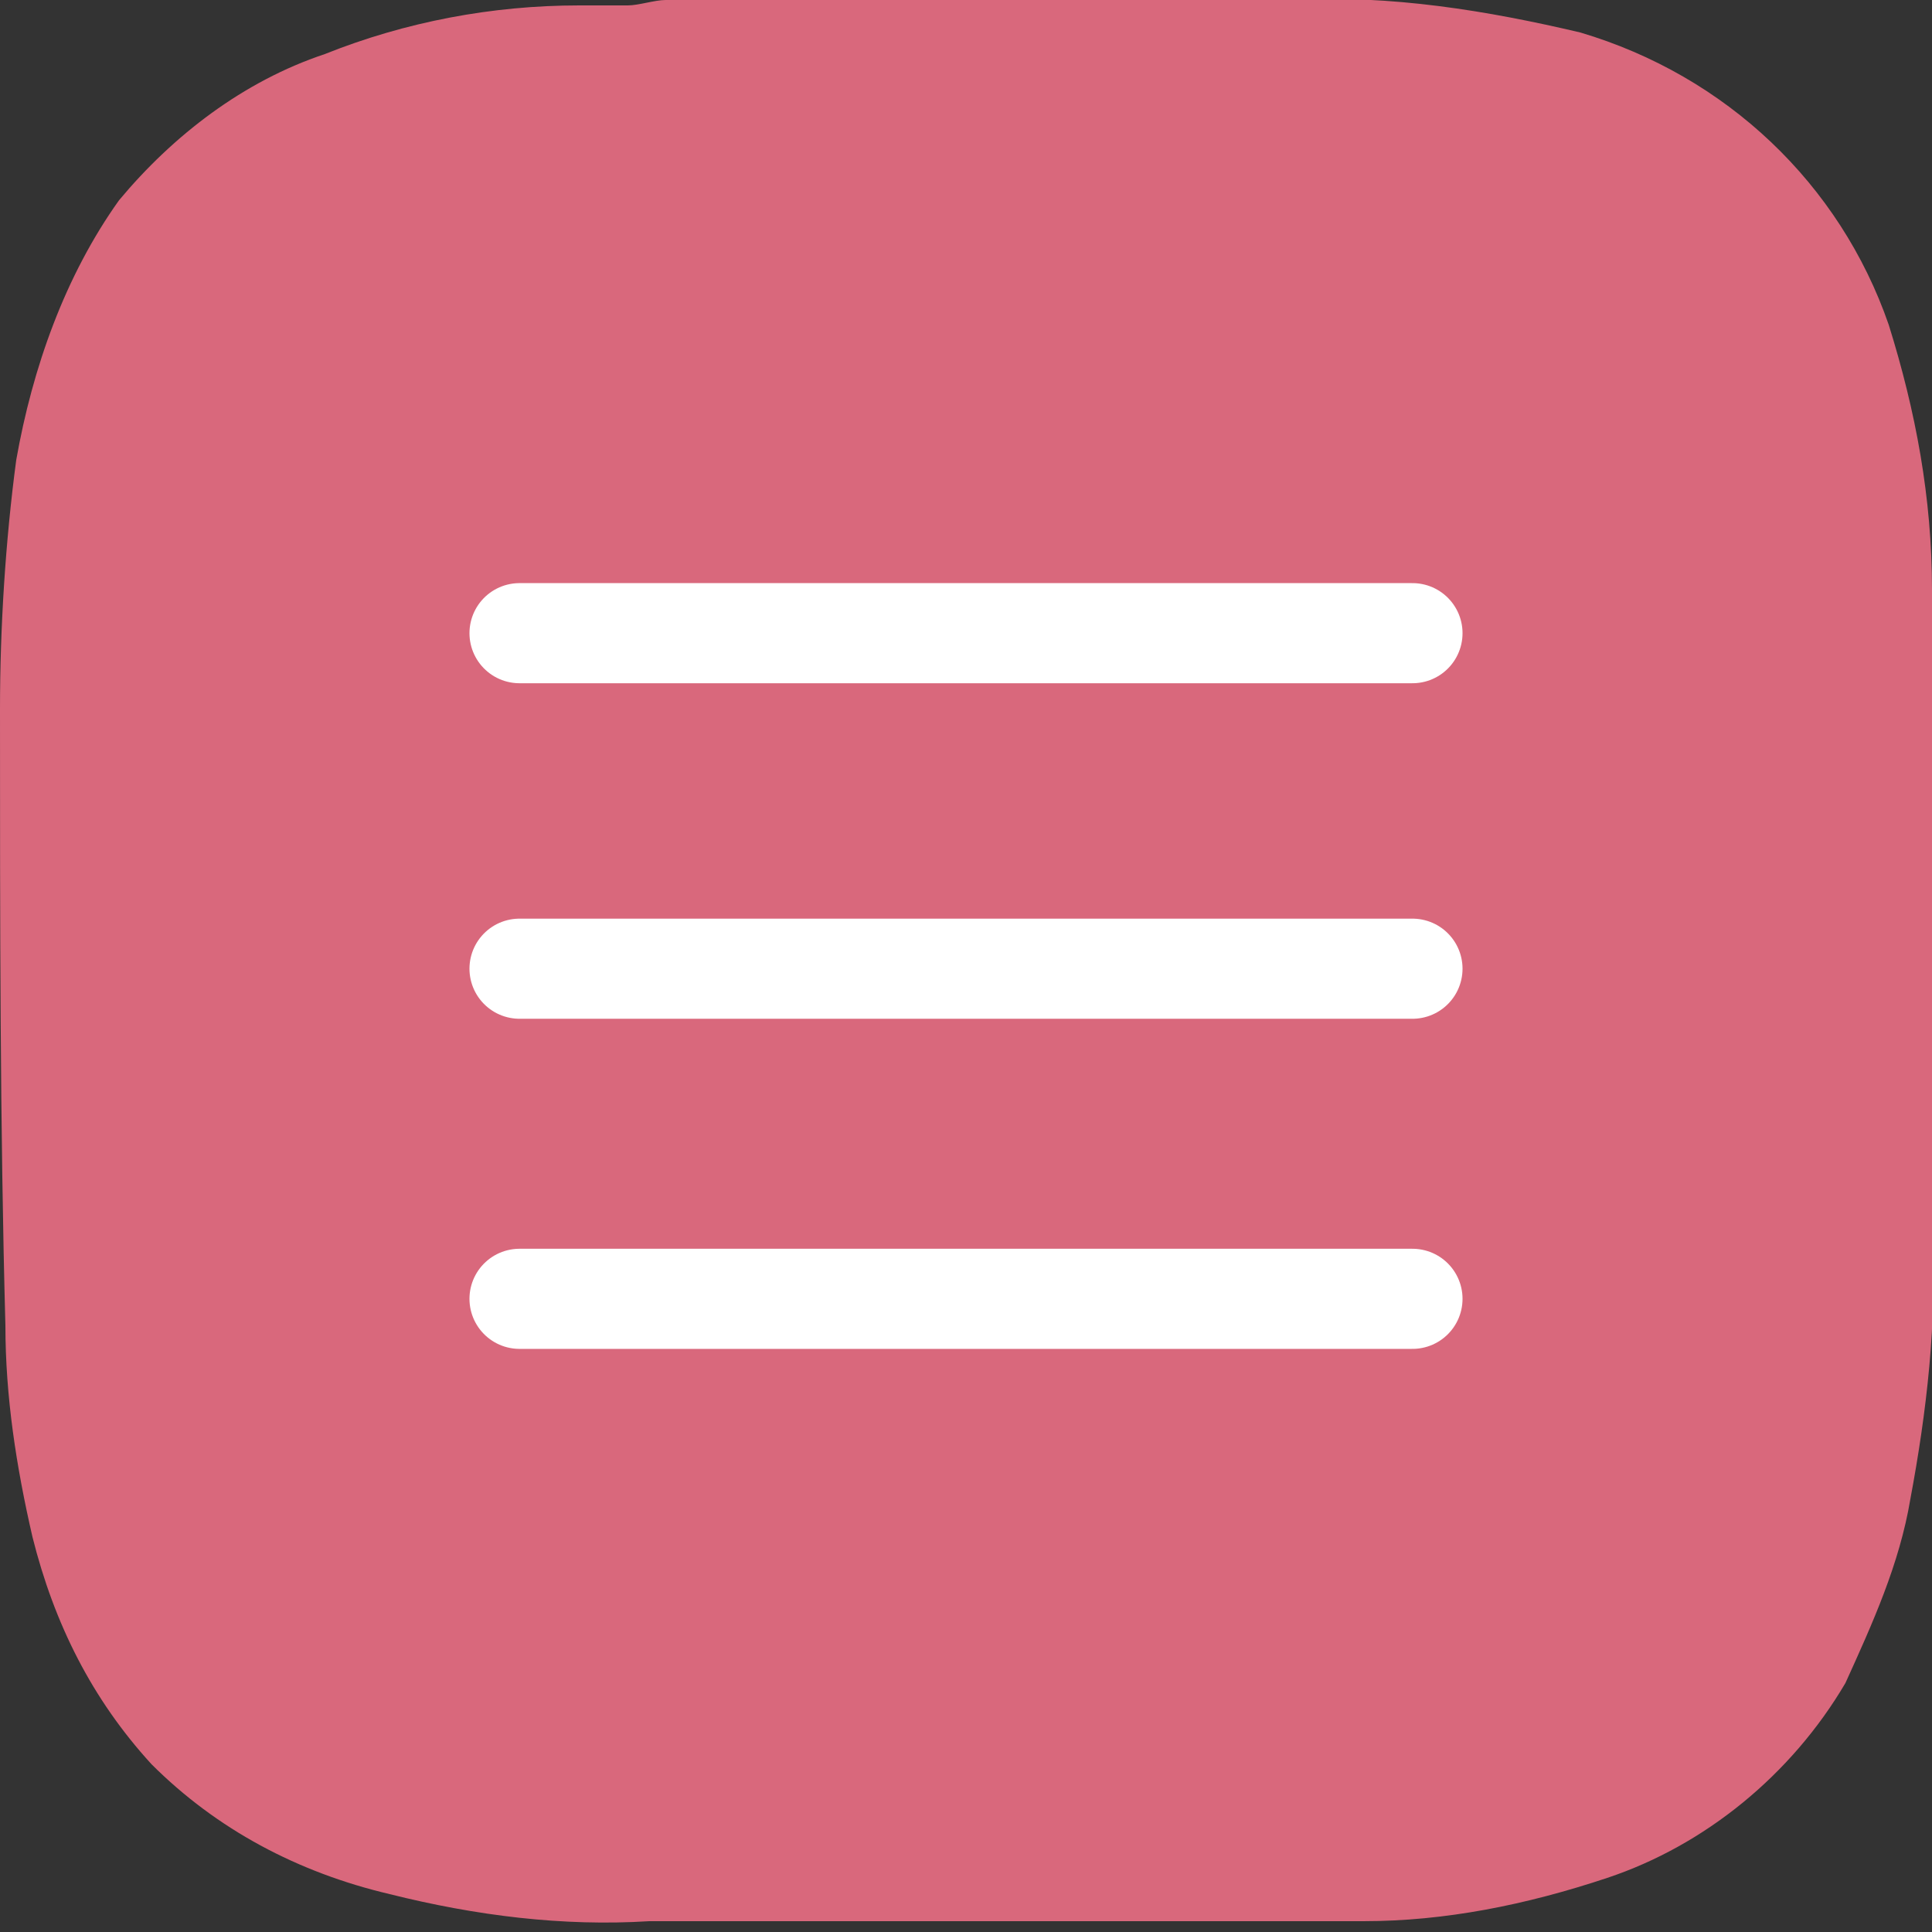
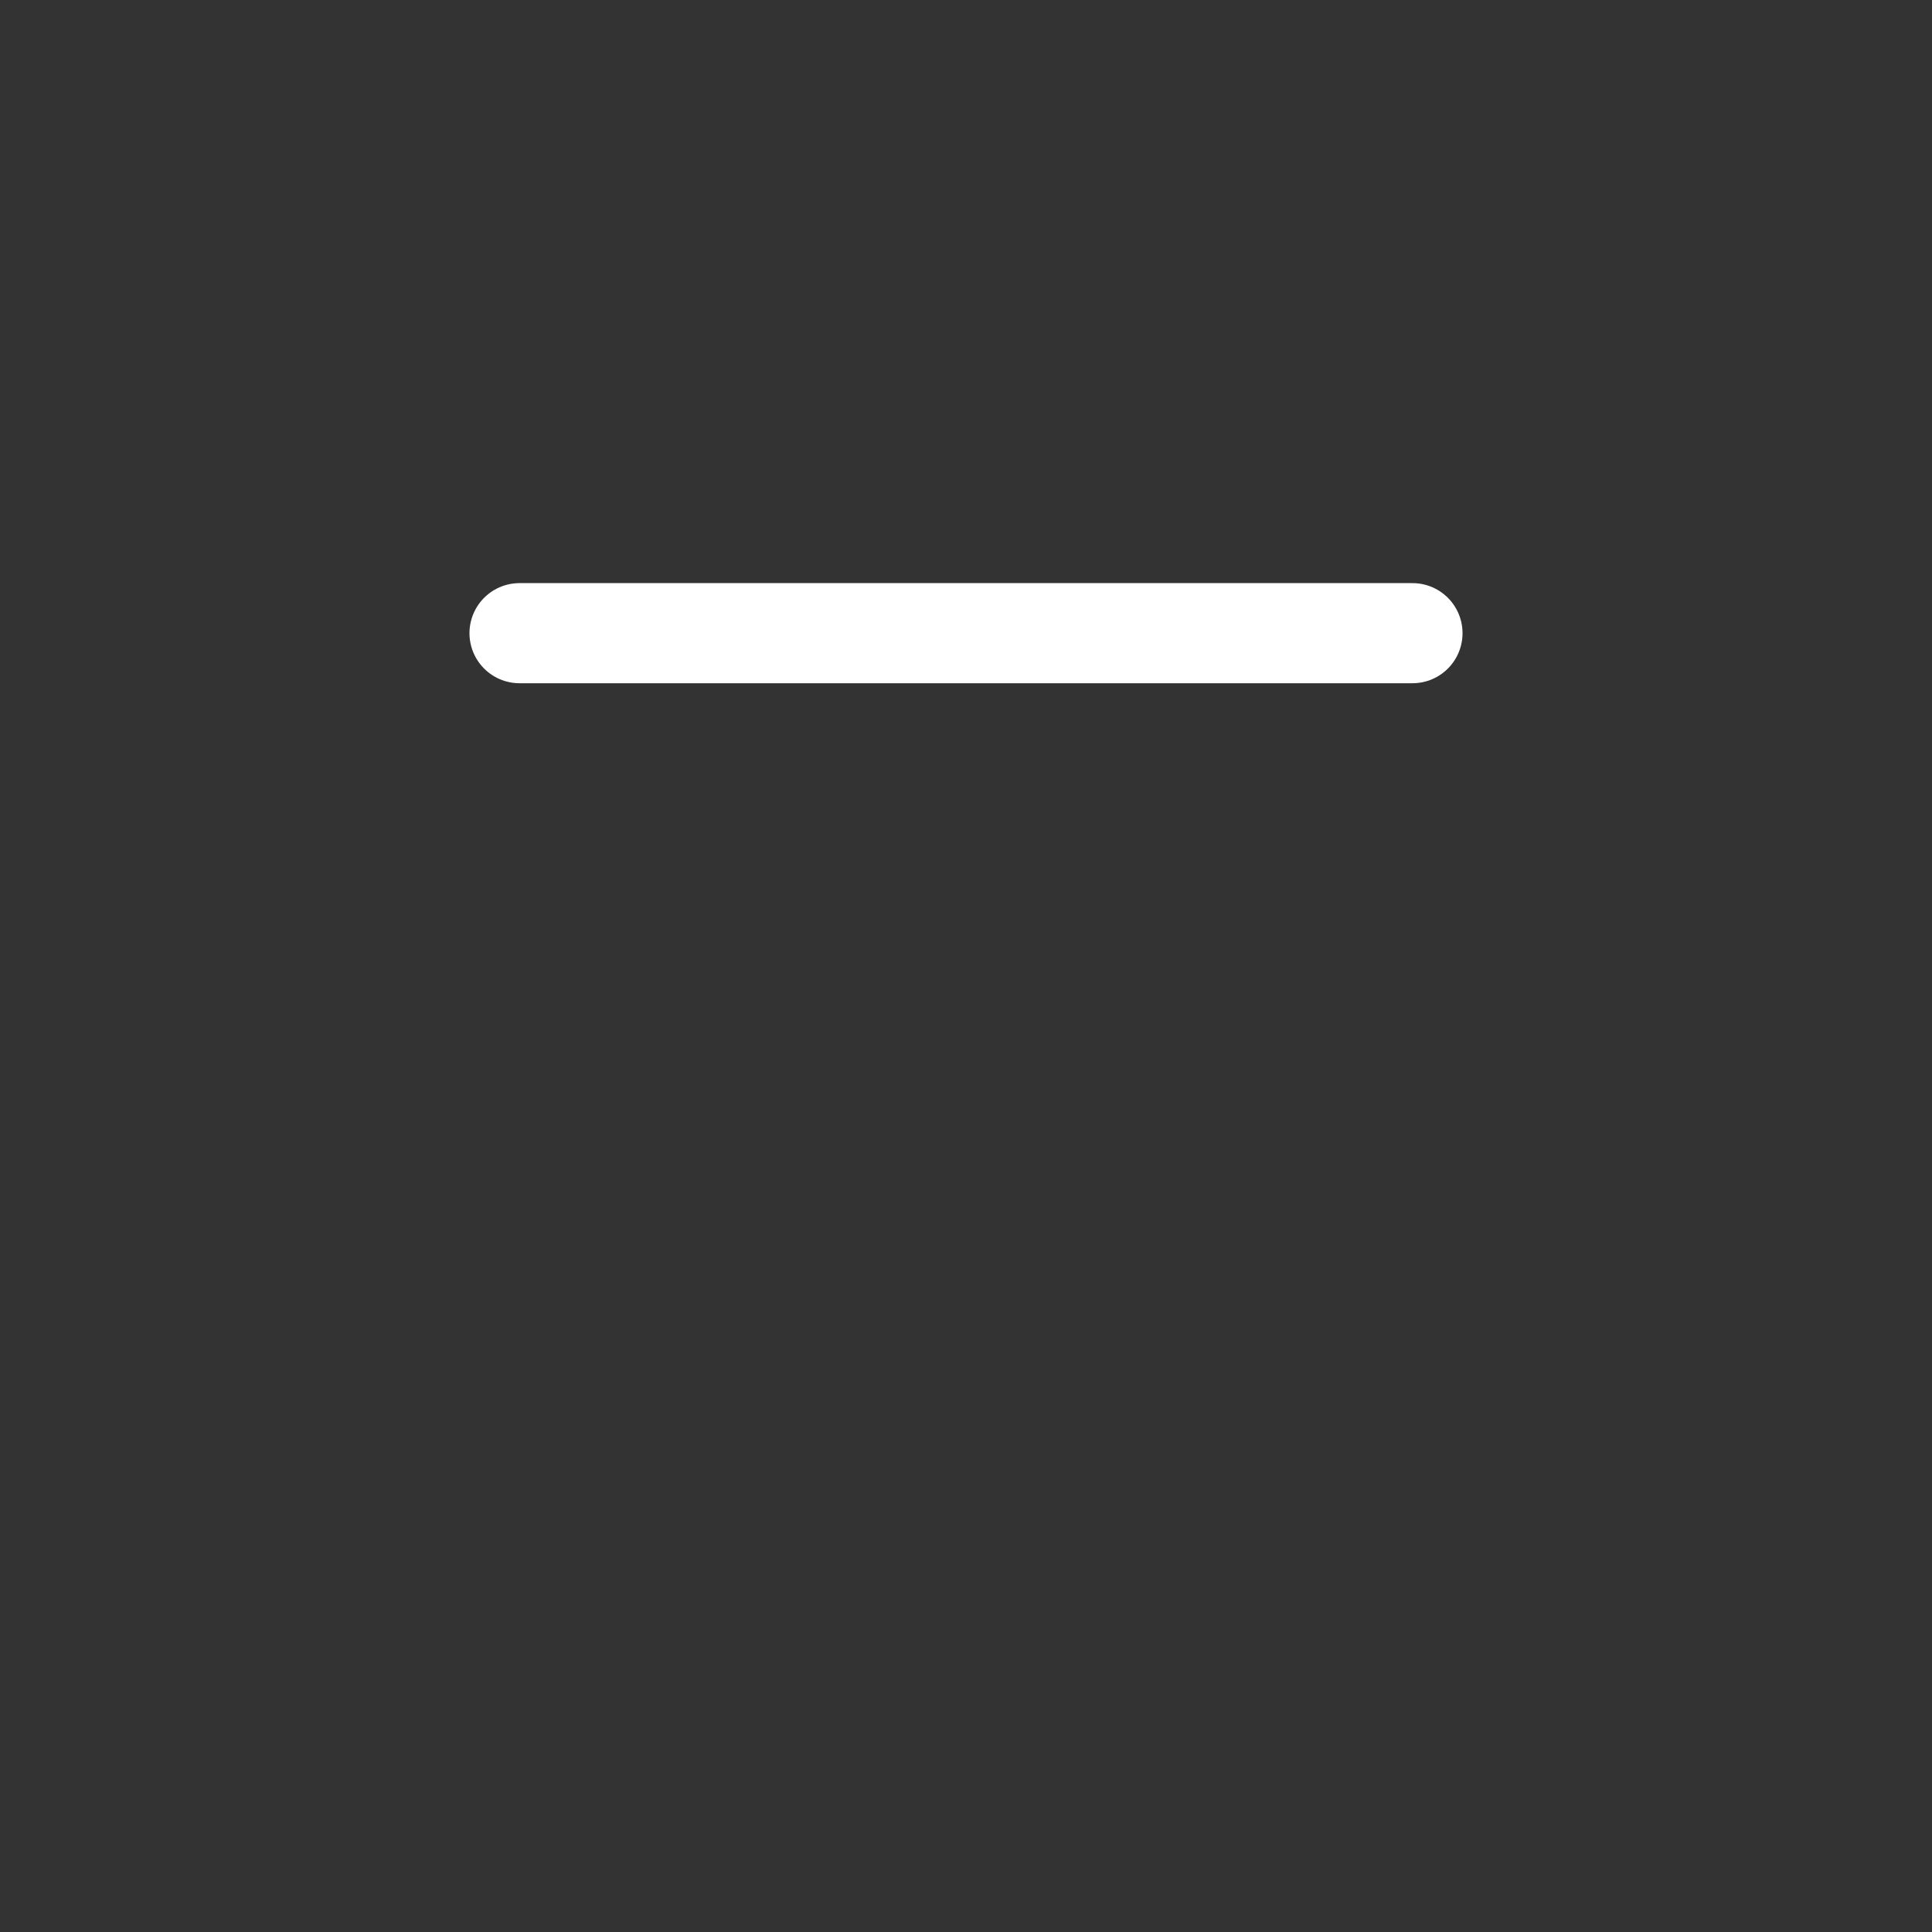
<svg xmlns="http://www.w3.org/2000/svg" id="Layer_1" x="0px" y="0px" viewBox="0 0 35.7 35.7" style="enable-background:new 0 0 35.7 35.7;" xml:space="preserve">
  <rect x="0" y="0" width="35.7" height="35.7" fill="#333333" stroke="none" />
  <style type="text/css"> .st0{fill:#D9687C;} .st1{fill:none;stroke:#FFFFFF;stroke-width:1.85;stroke-linecap:round;stroke-miterlimit:10;} </style>
-   <path class="st0" d="M12.3,0h10.6c0.3,0,0.7,0,1,0c1.8-0.1,3.6,0.2,5.3,0.6c2.7,0.8,4.8,2.8,5.7,5.4c0.5,1.6,0.8,3.2,0.8,4.9 c0,0.6,0,1.1,0,1.7v10.2c0.1,1.6-0.1,3.3-0.4,4.9c-0.2,1.2-0.7,2.3-1.2,3.4c-1,1.7-2.6,3-4.4,3.6c-1.5,0.5-3,0.8-4.5,0.8 c-0.5,0-0.9,0-1.4,0c-0.3,0-0.6,0-0.9,0h-10c-0.3,0-0.6,0-0.9,0c-1.6,0.1-3.2-0.1-4.8-0.5c-1.7-0.4-3.2-1.2-4.4-2.4 c-1.1-1.2-1.8-2.6-2.2-4.2c-0.3-1.3-0.5-2.6-0.5-3.9C0,20.8,0,17,0,13.1c0-1.5,0.1-3.1,0.3-4.6c0.3-1.7,0.9-3.4,1.9-4.8 C3.2,2.5,4.5,1.5,6,1c1.5-0.6,3.1-0.9,4.7-0.9c0.3,0,0.6,0,0.9,0C11.8,0.1,12.1,0,12.3,0z" />
  <line class="st1" x1="9.6" y1="11.7" x2="26.1" y2="11.7" />
-   <line class="st1" x1="9.6" y1="17.9" x2="26.1" y2="17.9" />
-   <line class="st1" x1="9.6" y1="24" x2="26.1" y2="24" />
</svg>